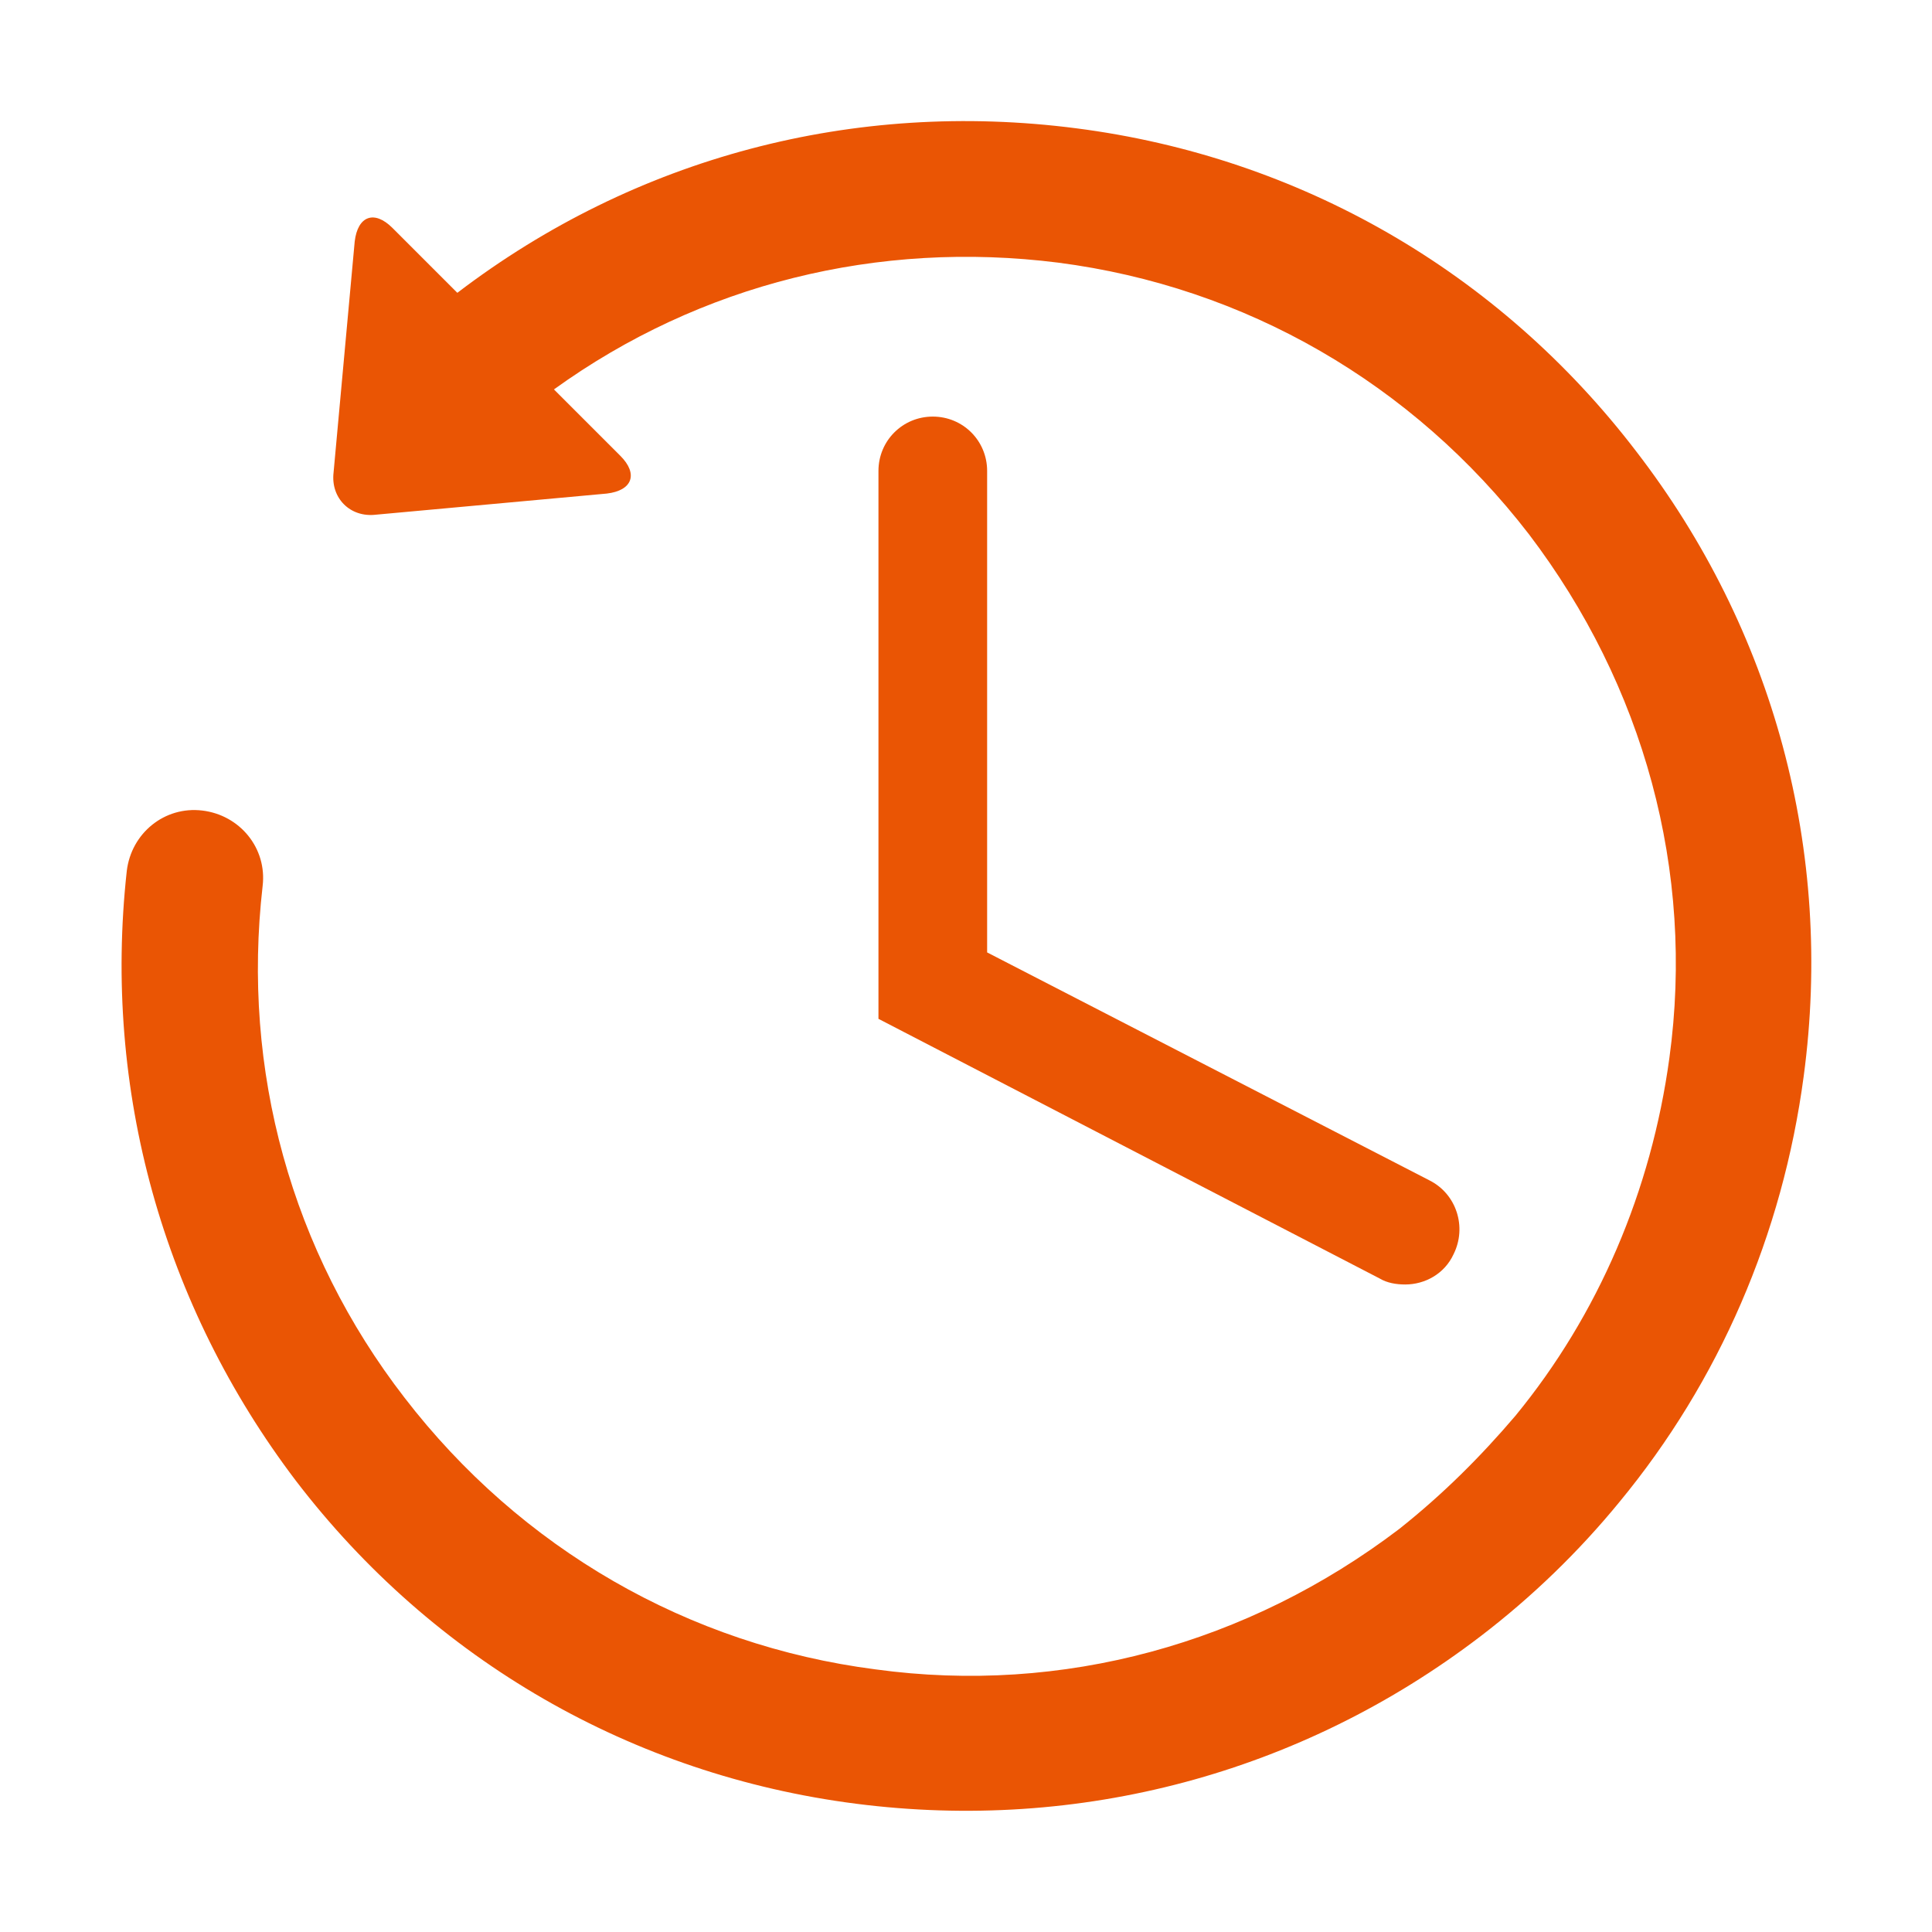
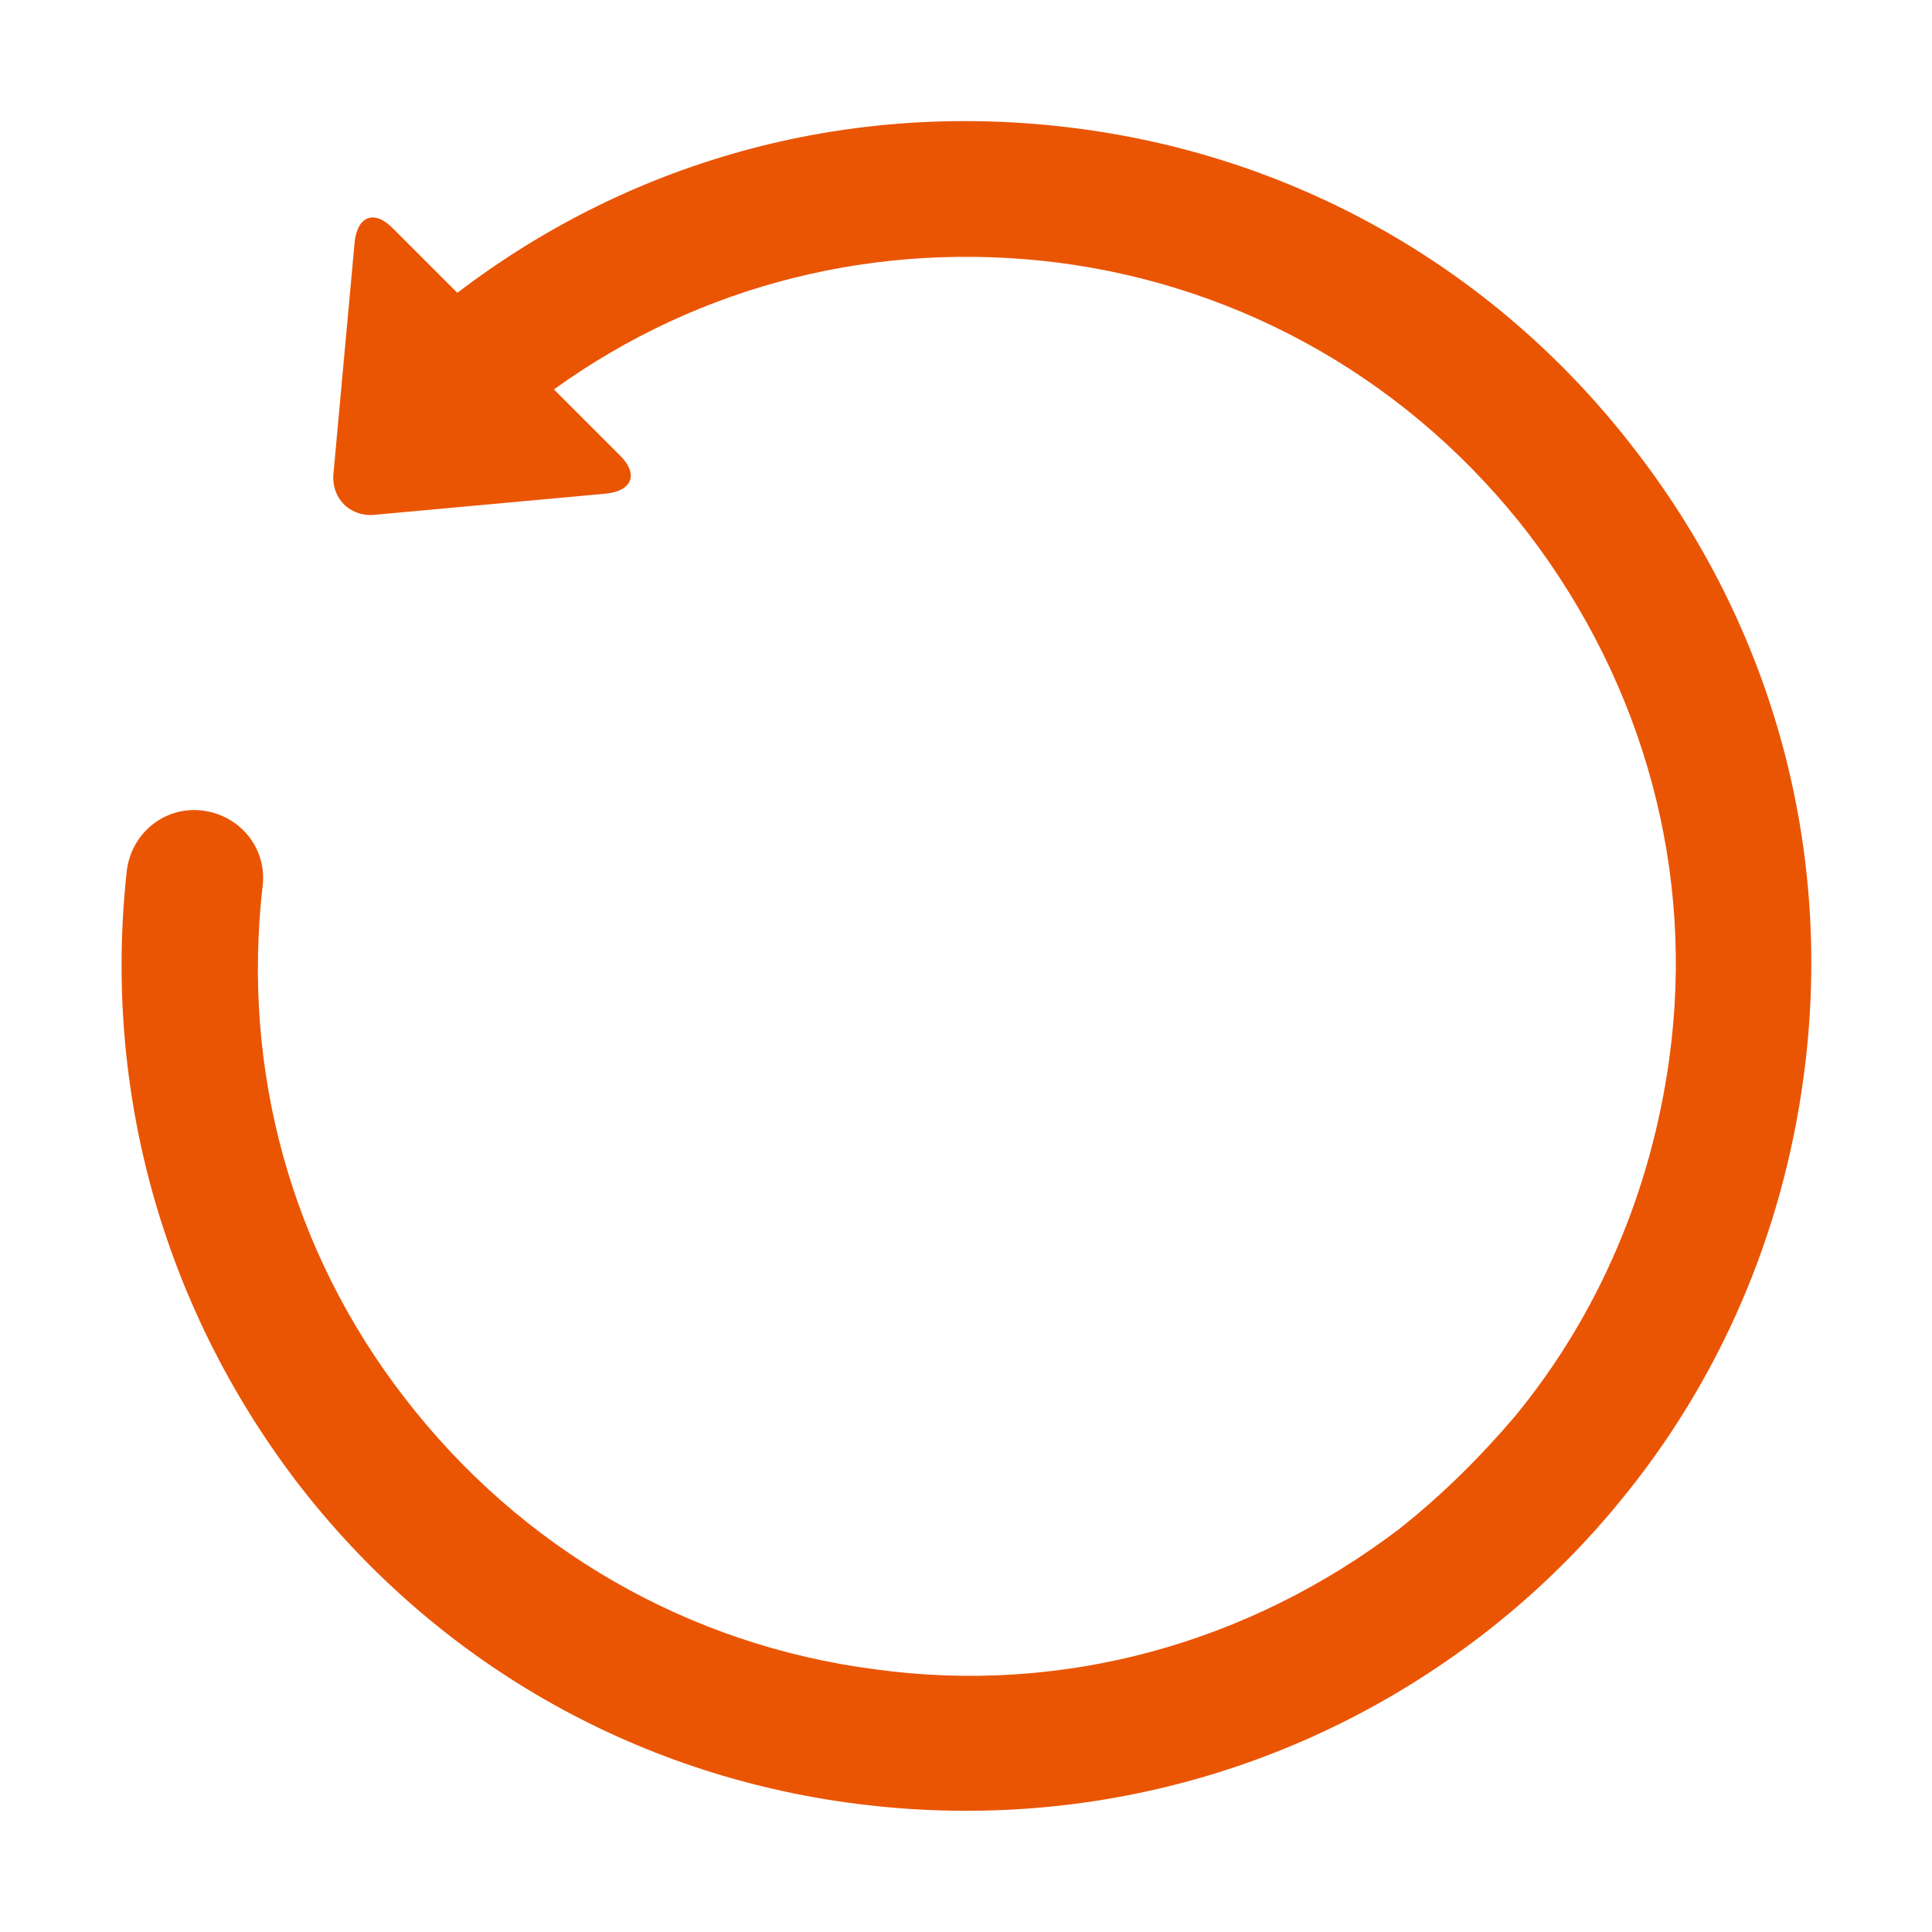
<svg xmlns="http://www.w3.org/2000/svg" height="200" width="200" version="1.1" viewBox="0 0 1024 1024" class="icon">
  <path fill="#EA5504" d="M867.2 239.2C794.4 144 688.8 83.2 570.4 68c-117.6-15.2-233.6 15.2-328 87.2L208 120.8c-9.6-9.6-18.4-6.4-20 7.2l-11.2 122.4c-1.6 13.6 8.8 24 22.4 22.4l122.4-11.2c13.6-1.6 16.8-10.4 7.2-20l-35.2-35.2c77.6-56 172-79.2 267.2-67.2 99.2 12.8 188 64 249.6 144 60.8 80 88 178.4 74.4 277.6-9.6 70.4-37.6 136-81.6 189.6-18.4 21.6-38.4 41.6-61.6 60-80 60.8-178.4 88-277.6 74.4-99.2-12.8-188-64-249.6-144-60-77.6-86.4-173.6-75.2-271.2 2.4-20-12-37.6-32-40-20-2.4-37.6 12-40 32-12.8 116 19.2 230.4 89.6 323.2 72.8 95.2 178.4 156 296.8 171.2 118.4 15.2 236-16 331.2-88.8 27.2-20.8 52-44.8 73.6-71.2 52.8-64 86.4-141.6 97.6-225.6 16-119.2-16-236.8-88.8-331.2z" />
-   <path fill="#EA5504" d="M494.4 220.8c-16 0-28.8 12.8-28.8 28.8v290.4l265.6 137.6c4 2.4 8.8 3.2 13.6 3.2 10.4 0 20.8-5.6 25.6-16 7.2-14.4 1.6-32-12.8-39.2L523.2 504.8V249.6c0-16-12.8-28.8-28.8-28.8z" />
</svg>